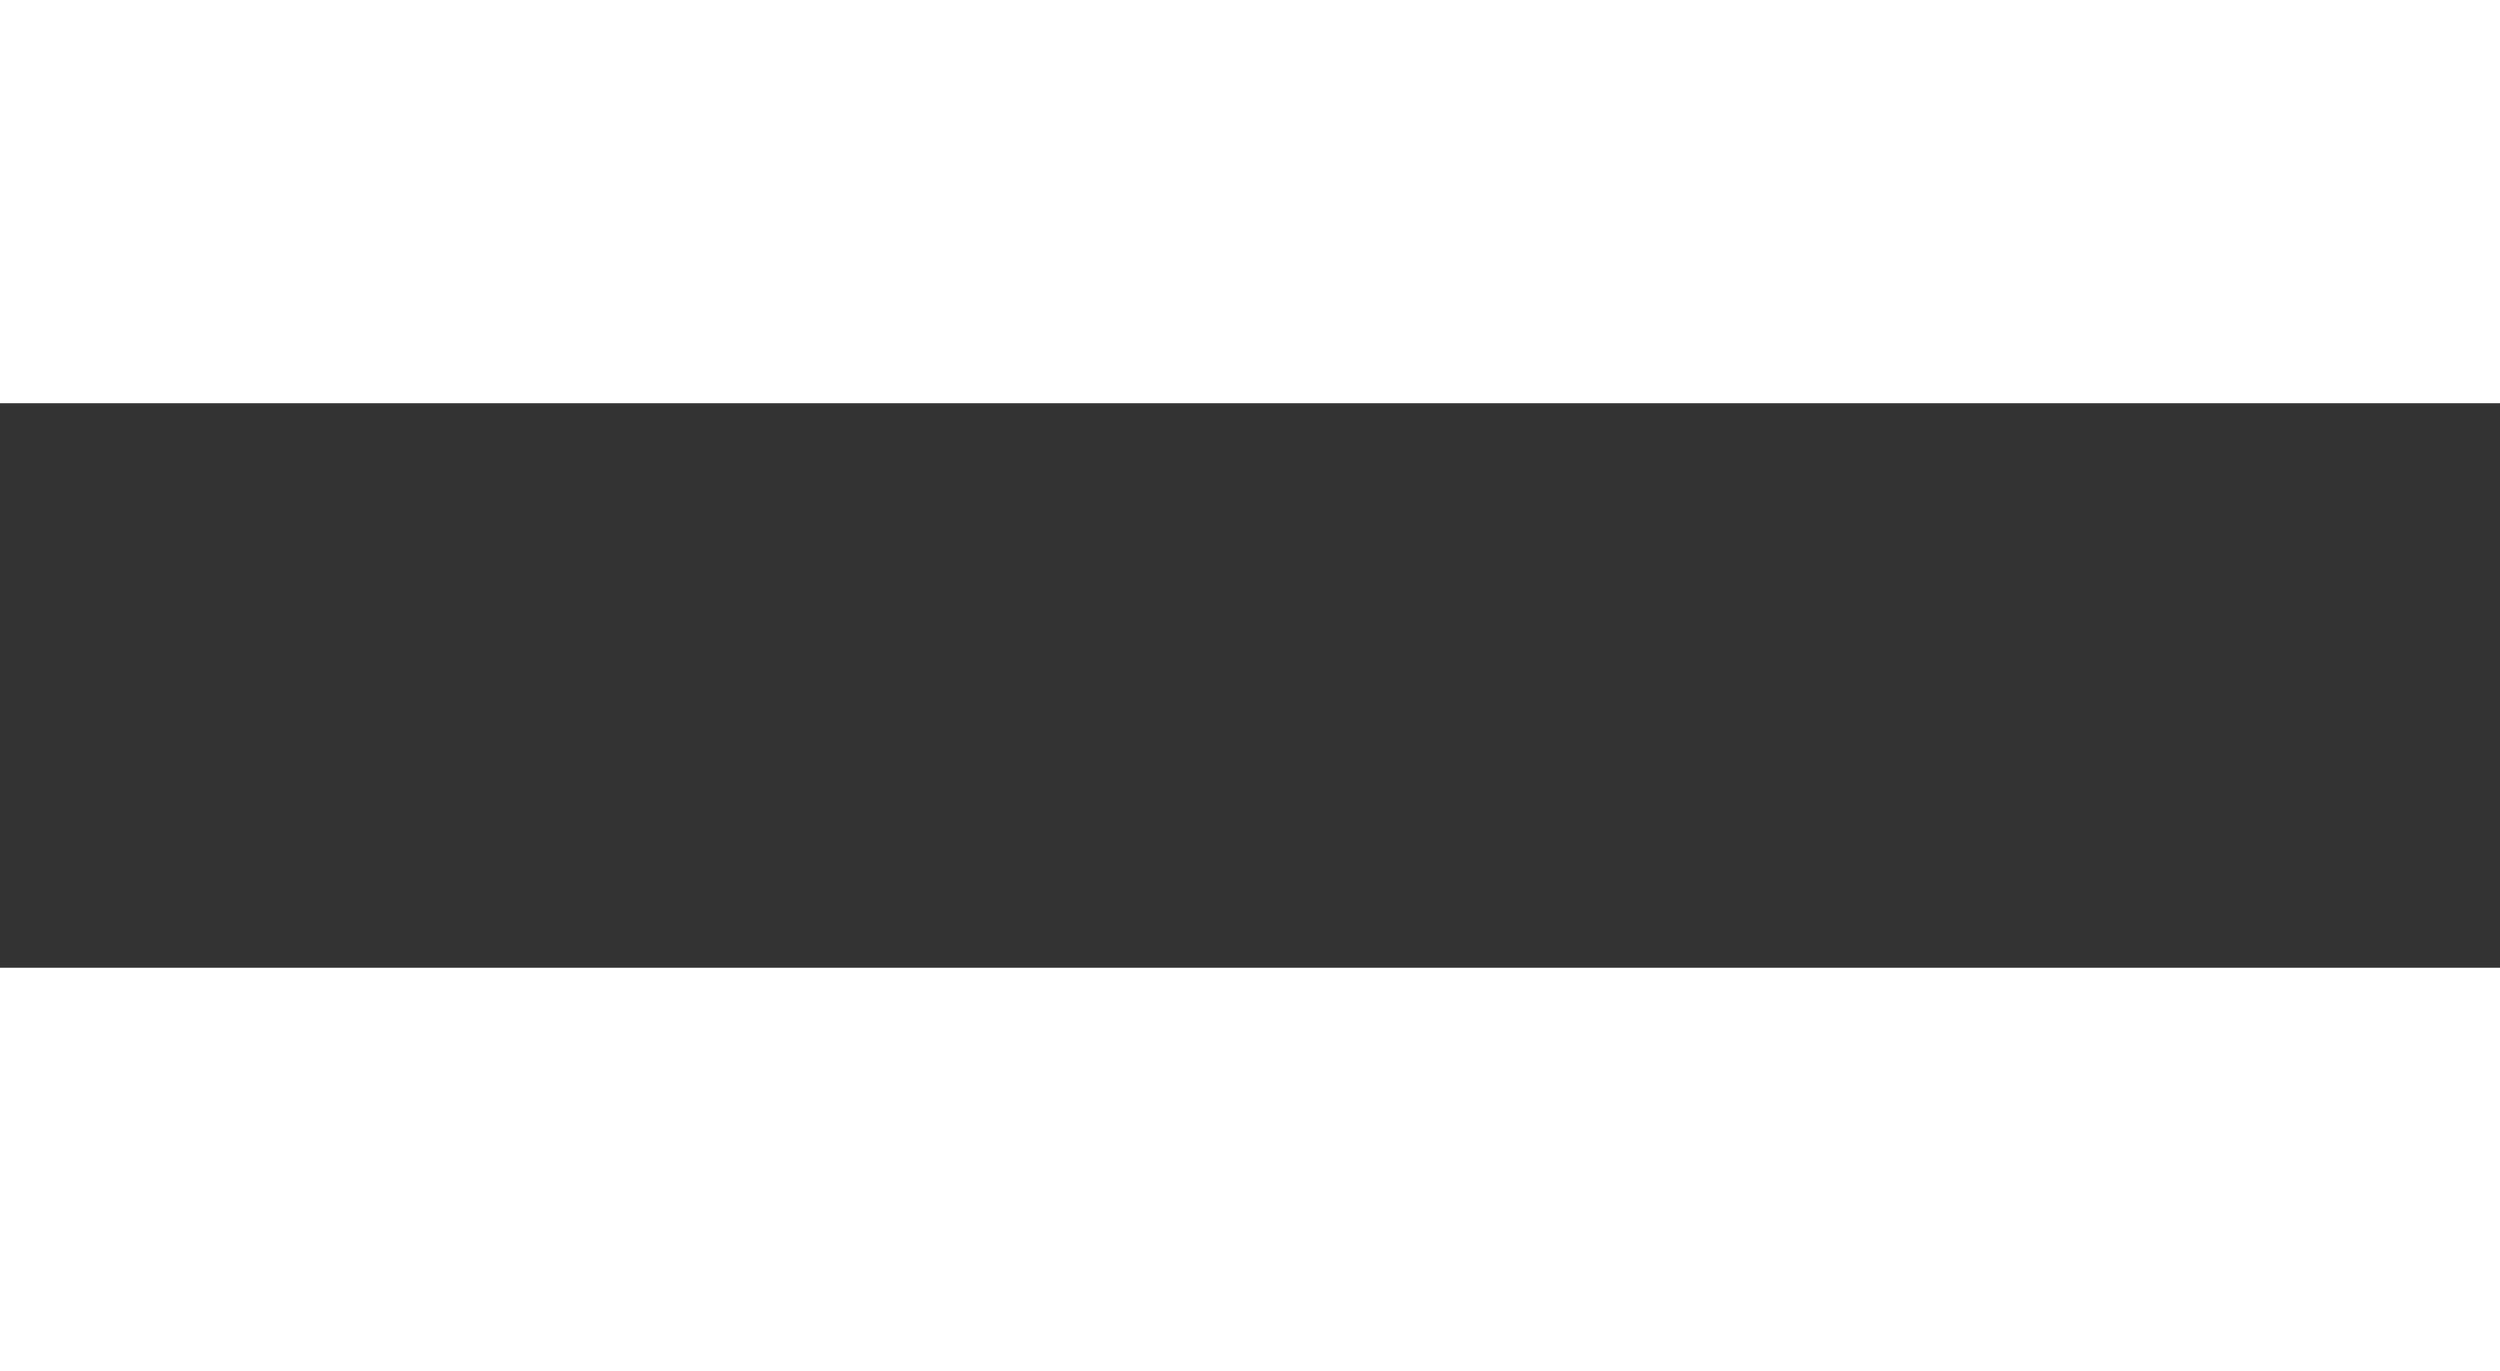
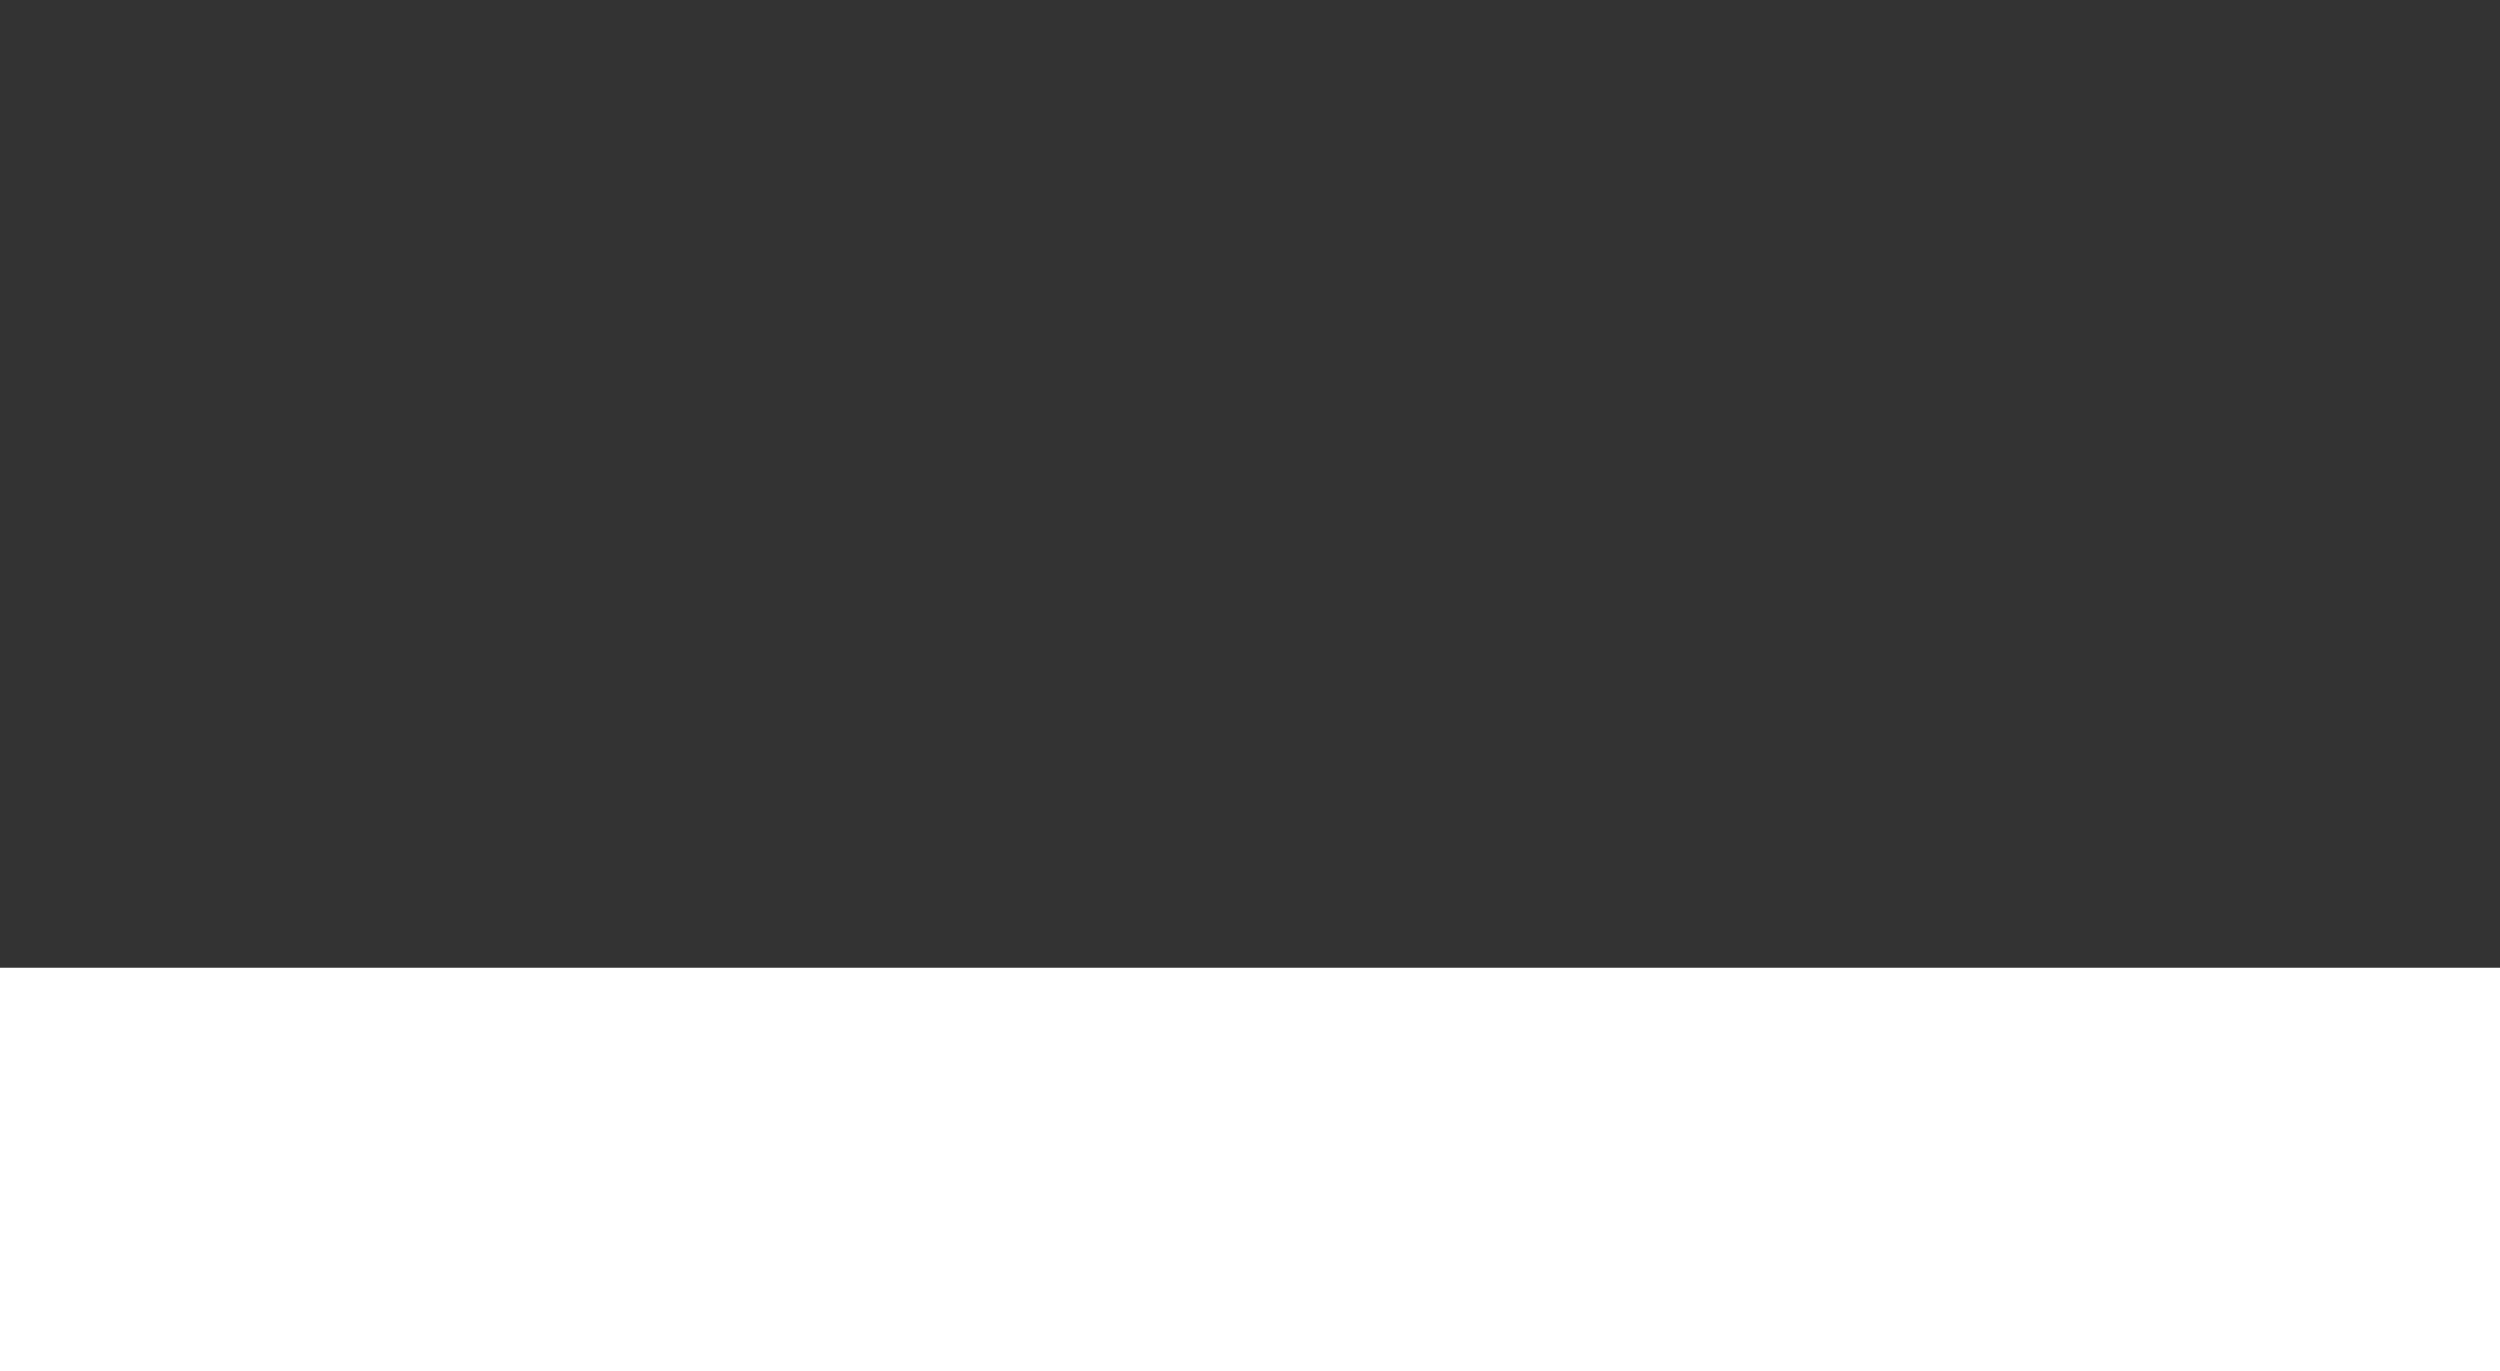
<svg xmlns="http://www.w3.org/2000/svg" width="31" height="17" viewBox="0 0 31 17" fill="none">
  <rect x="0" y="0" width="31" height="17" fill="#333333" stroke="none" />
-   <line y1="2.5" x2="31" y2="2.5" stroke="white" stroke-width="5" />
  <line y1="14.5" x2="31" y2="14.5" stroke="white" stroke-width="5" />
</svg>